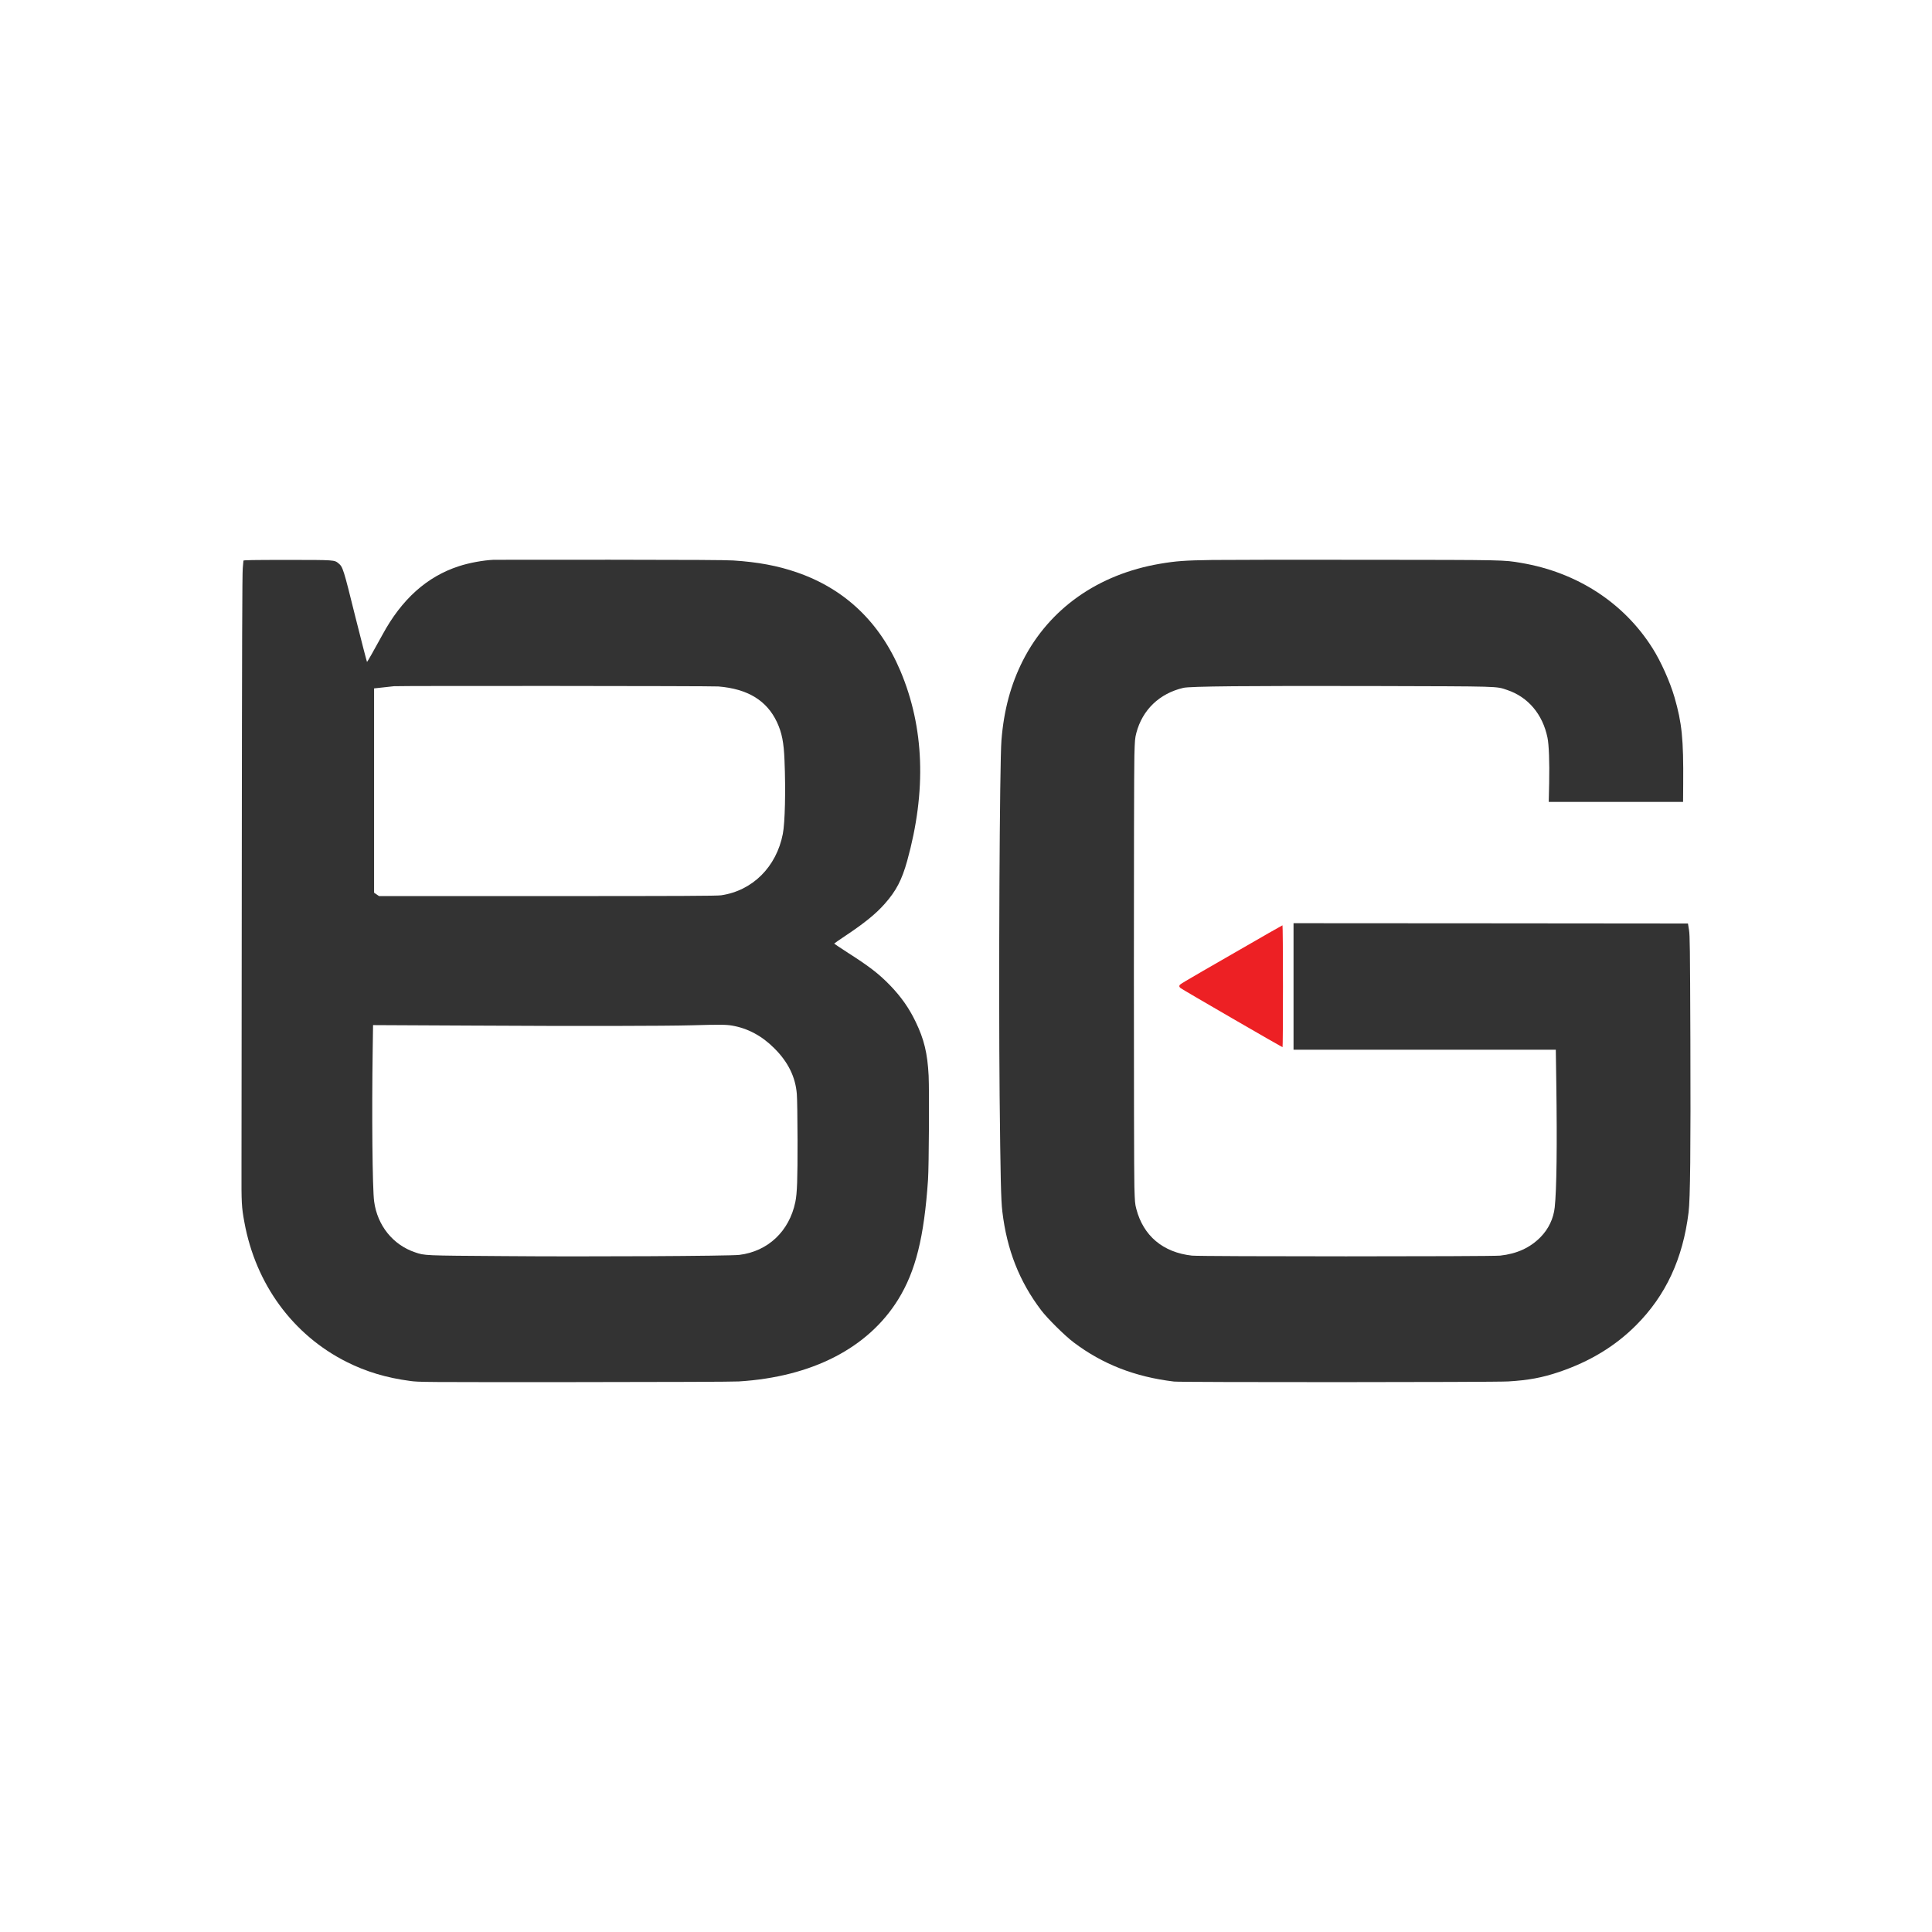
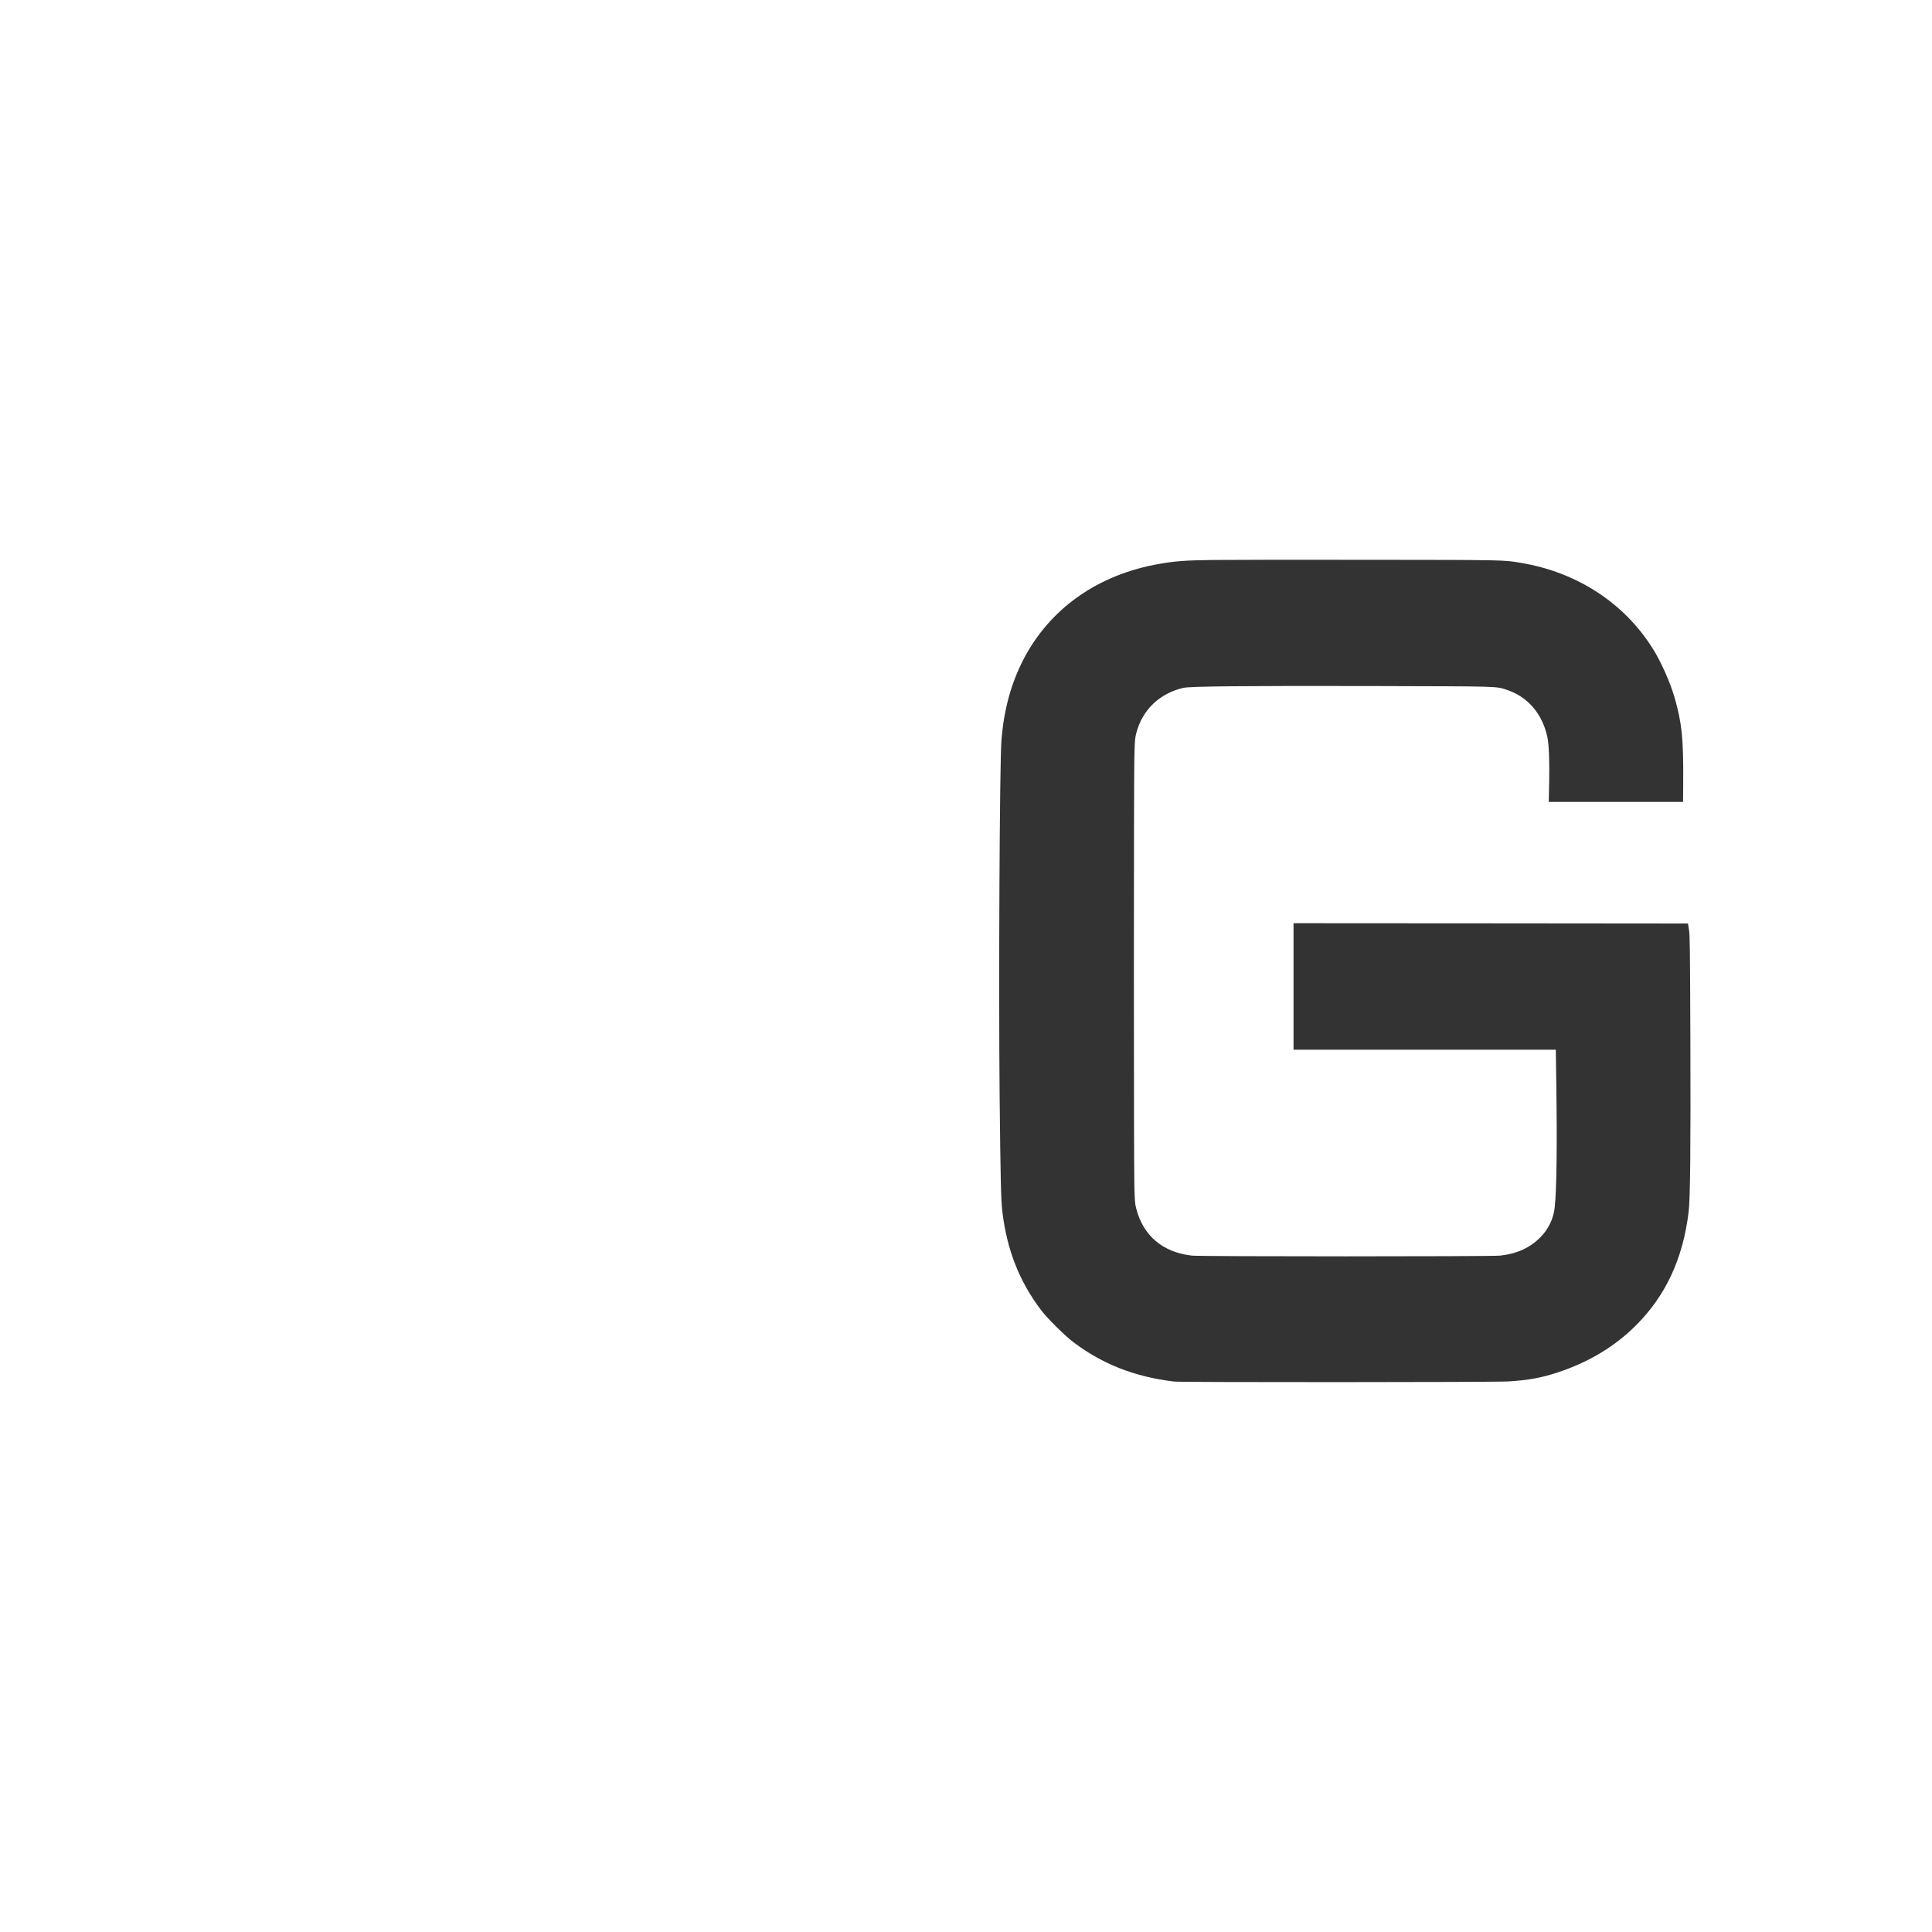
<svg xmlns="http://www.w3.org/2000/svg" fill="none" viewBox="0 0 32 32" height="32" width="32">
  <rect fill="white" height="32" width="32" />
-   <path fill="#333333" d="M8.175 9.272C8.002 9.28 7.768 9.323 7.601 9.378C7.073 9.549 6.653 9.925 6.336 10.511C6.201 10.758 6.084 10.964 6.079 10.964C6.076 10.964 5.989 10.628 5.886 10.218C5.689 9.422 5.679 9.39 5.607 9.331C5.538 9.274 5.547 9.274 4.755 9.274C4.183 9.274 4.032 9.277 4.032 9.286C4.032 9.293 4.027 9.349 4.021 9.41C4.012 9.493 4.008 10.705 4.005 14.166C4.003 16.721 4.001 19.054 4 19.352C3.998 19.928 4.001 19.991 4.048 20.245C4.235 21.27 4.852 22.112 5.744 22.559C6.065 22.72 6.401 22.821 6.794 22.873C6.943 22.893 6.965 22.893 9.513 22.892C11.067 22.891 12.143 22.887 12.236 22.881C13.448 22.806 14.375 22.33 14.875 21.526C15.166 21.056 15.306 20.494 15.371 19.54C15.386 19.309 15.393 18.064 15.381 17.816C15.362 17.445 15.306 17.214 15.166 16.924C15.057 16.697 14.926 16.511 14.743 16.321C14.56 16.132 14.401 16.009 14.049 15.784C13.92 15.701 13.816 15.631 13.817 15.628C13.819 15.624 13.905 15.565 14.008 15.496C14.32 15.288 14.509 15.134 14.652 14.972C14.844 14.756 14.937 14.576 15.026 14.258C15.347 13.099 15.309 12.051 14.914 11.114C14.573 10.306 13.993 9.753 13.195 9.479C12.882 9.371 12.553 9.309 12.144 9.283C12.018 9.275 11.425 9.272 10.097 9.271C9.07 9.271 8.204 9.271 8.175 9.272ZM11.899 11.37C12.385 11.41 12.7 11.602 12.869 11.961C12.95 12.135 12.983 12.298 12.994 12.597C13.015 13.095 13.002 13.627 12.966 13.812C12.86 14.359 12.464 14.753 11.944 14.829C11.877 14.839 11.277 14.842 9.069 14.842H6.278L6.237 14.814L6.196 14.786V13.094V11.402L6.343 11.386C6.423 11.377 6.506 11.368 6.524 11.366C6.62 11.358 11.787 11.361 11.899 11.37ZM12.125 16.987C12.385 17.031 12.623 17.159 12.825 17.363C13.053 17.589 13.176 17.839 13.198 18.121C13.204 18.187 13.209 18.53 13.21 18.884C13.211 19.539 13.203 19.765 13.173 19.91C13.072 20.395 12.719 20.727 12.245 20.785C12.088 20.804 9.716 20.817 8.339 20.805C7.009 20.796 7.036 20.797 6.874 20.742C6.508 20.619 6.25 20.297 6.197 19.9C6.168 19.694 6.157 18.43 6.173 17.392L6.179 16.979L7.831 16.987C9.583 16.997 11.02 16.994 11.459 16.982C11.918 16.969 12.028 16.97 12.125 16.987Z" />
  <path fill="#333333" d="M20.078 9.275C19.62 9.282 19.485 9.292 19.217 9.337C18.189 9.511 17.382 10.08 16.944 10.937C16.742 11.335 16.627 11.76 16.587 12.263C16.557 12.642 16.539 16.279 16.557 18.154C16.571 19.487 16.579 19.884 16.602 20.067C16.677 20.7 16.883 21.224 17.243 21.699C17.345 21.835 17.637 22.124 17.783 22.234C18.263 22.596 18.798 22.805 19.446 22.883C19.564 22.897 24.74 22.895 24.979 22.881C25.317 22.861 25.542 22.819 25.824 22.724C26.332 22.552 26.753 22.297 27.099 21.95C27.591 21.457 27.874 20.848 27.968 20.081C27.996 19.859 28.004 19.048 27.998 17.223C27.992 15.655 27.99 15.5 27.975 15.402L27.958 15.296L24.692 15.293L21.425 15.291V16.339V17.387H23.597H25.769L25.777 17.934C25.792 18.97 25.783 19.705 25.751 19.998C25.731 20.184 25.648 20.357 25.515 20.492C25.342 20.667 25.124 20.767 24.847 20.797C24.697 20.813 19.89 20.813 19.742 20.797C19.264 20.744 18.938 20.471 18.821 20.024C18.799 19.941 18.796 19.904 18.789 19.656C18.778 19.303 18.778 12.885 18.789 12.514C18.796 12.259 18.799 12.227 18.821 12.141C18.922 11.756 19.204 11.486 19.6 11.393C19.709 11.367 20.646 11.358 22.744 11.363C24.881 11.369 24.775 11.365 24.963 11.428C25.309 11.544 25.551 11.829 25.631 12.217C25.655 12.333 25.666 12.617 25.659 12.966L25.652 13.282H26.765H27.877L27.879 12.985C27.885 12.24 27.858 11.975 27.735 11.549C27.66 11.291 27.509 10.954 27.37 10.735C26.895 9.982 26.119 9.479 25.193 9.323C24.902 9.274 24.955 9.274 22.66 9.272C21.48 9.27 20.318 9.272 20.078 9.275Z" />
-   <path fill="#ED2024" d="M20.464 15.771C19.512 16.319 19.543 16.301 19.535 16.325C19.53 16.339 19.536 16.351 19.556 16.367C19.586 16.392 21.231 17.344 21.243 17.345C21.247 17.345 21.25 16.891 21.25 16.335C21.25 15.78 21.246 15.326 21.242 15.326C21.237 15.326 20.888 15.526 20.464 15.771Z" />
</svg>